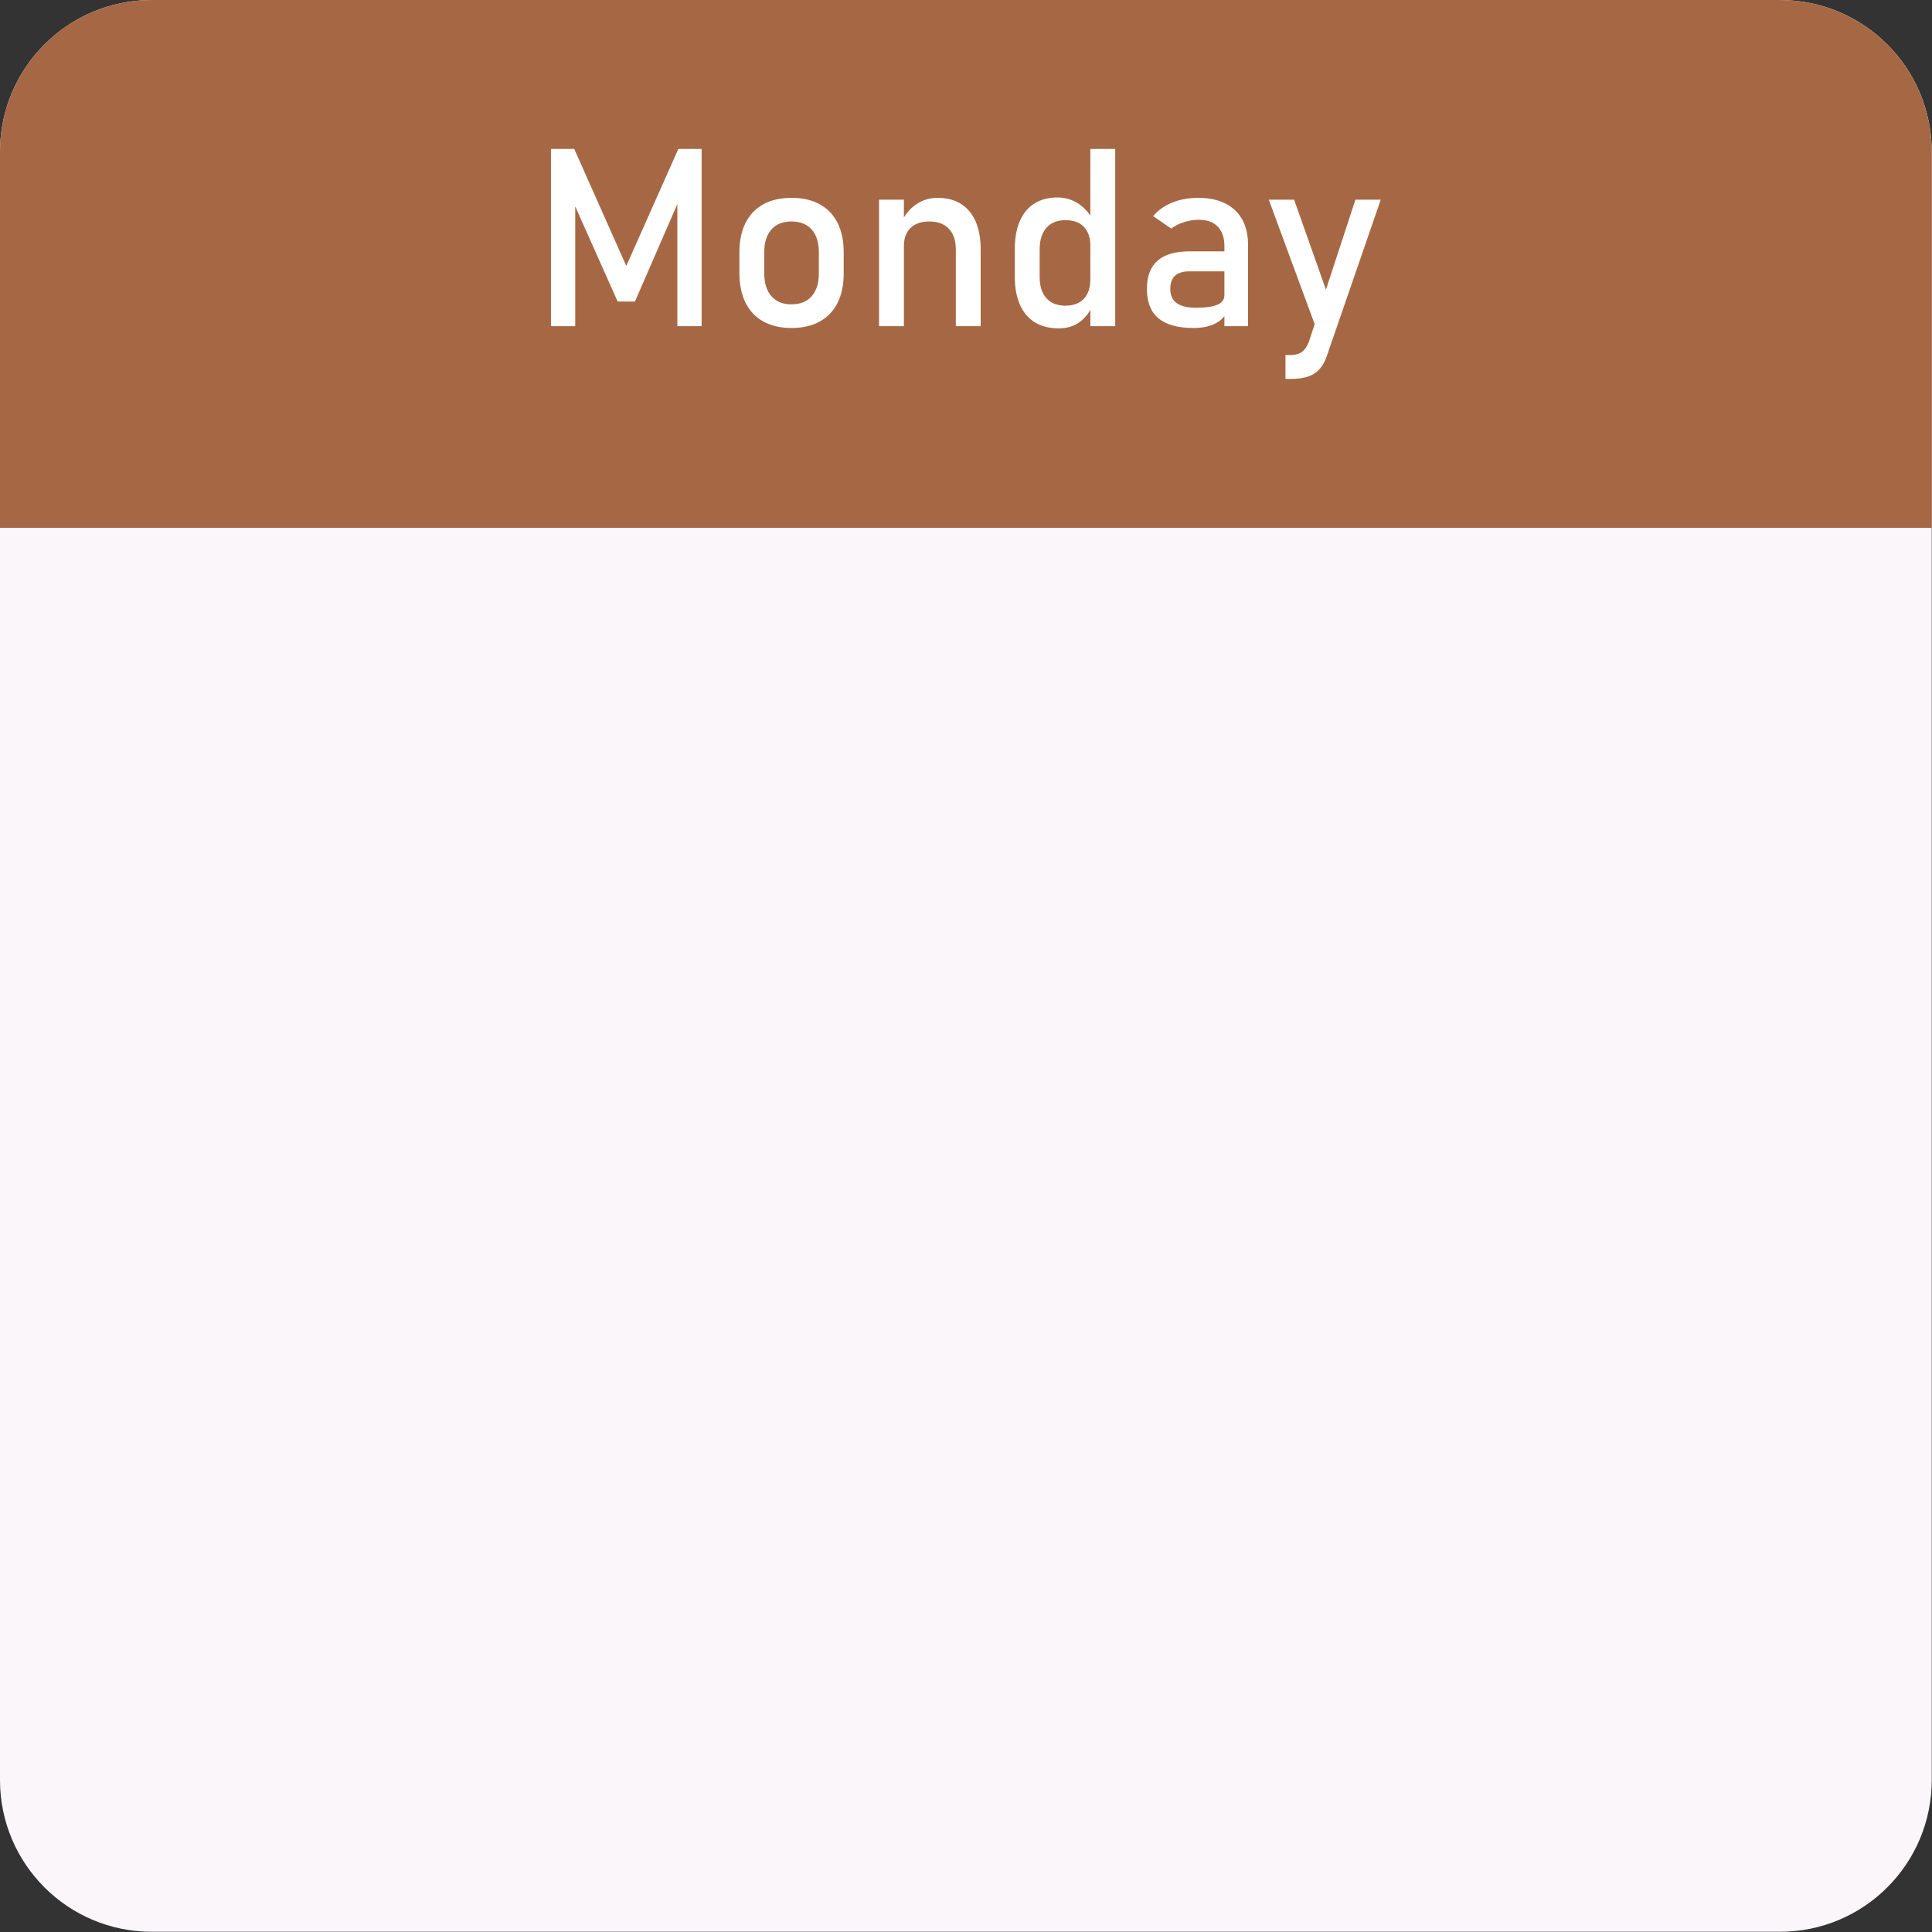
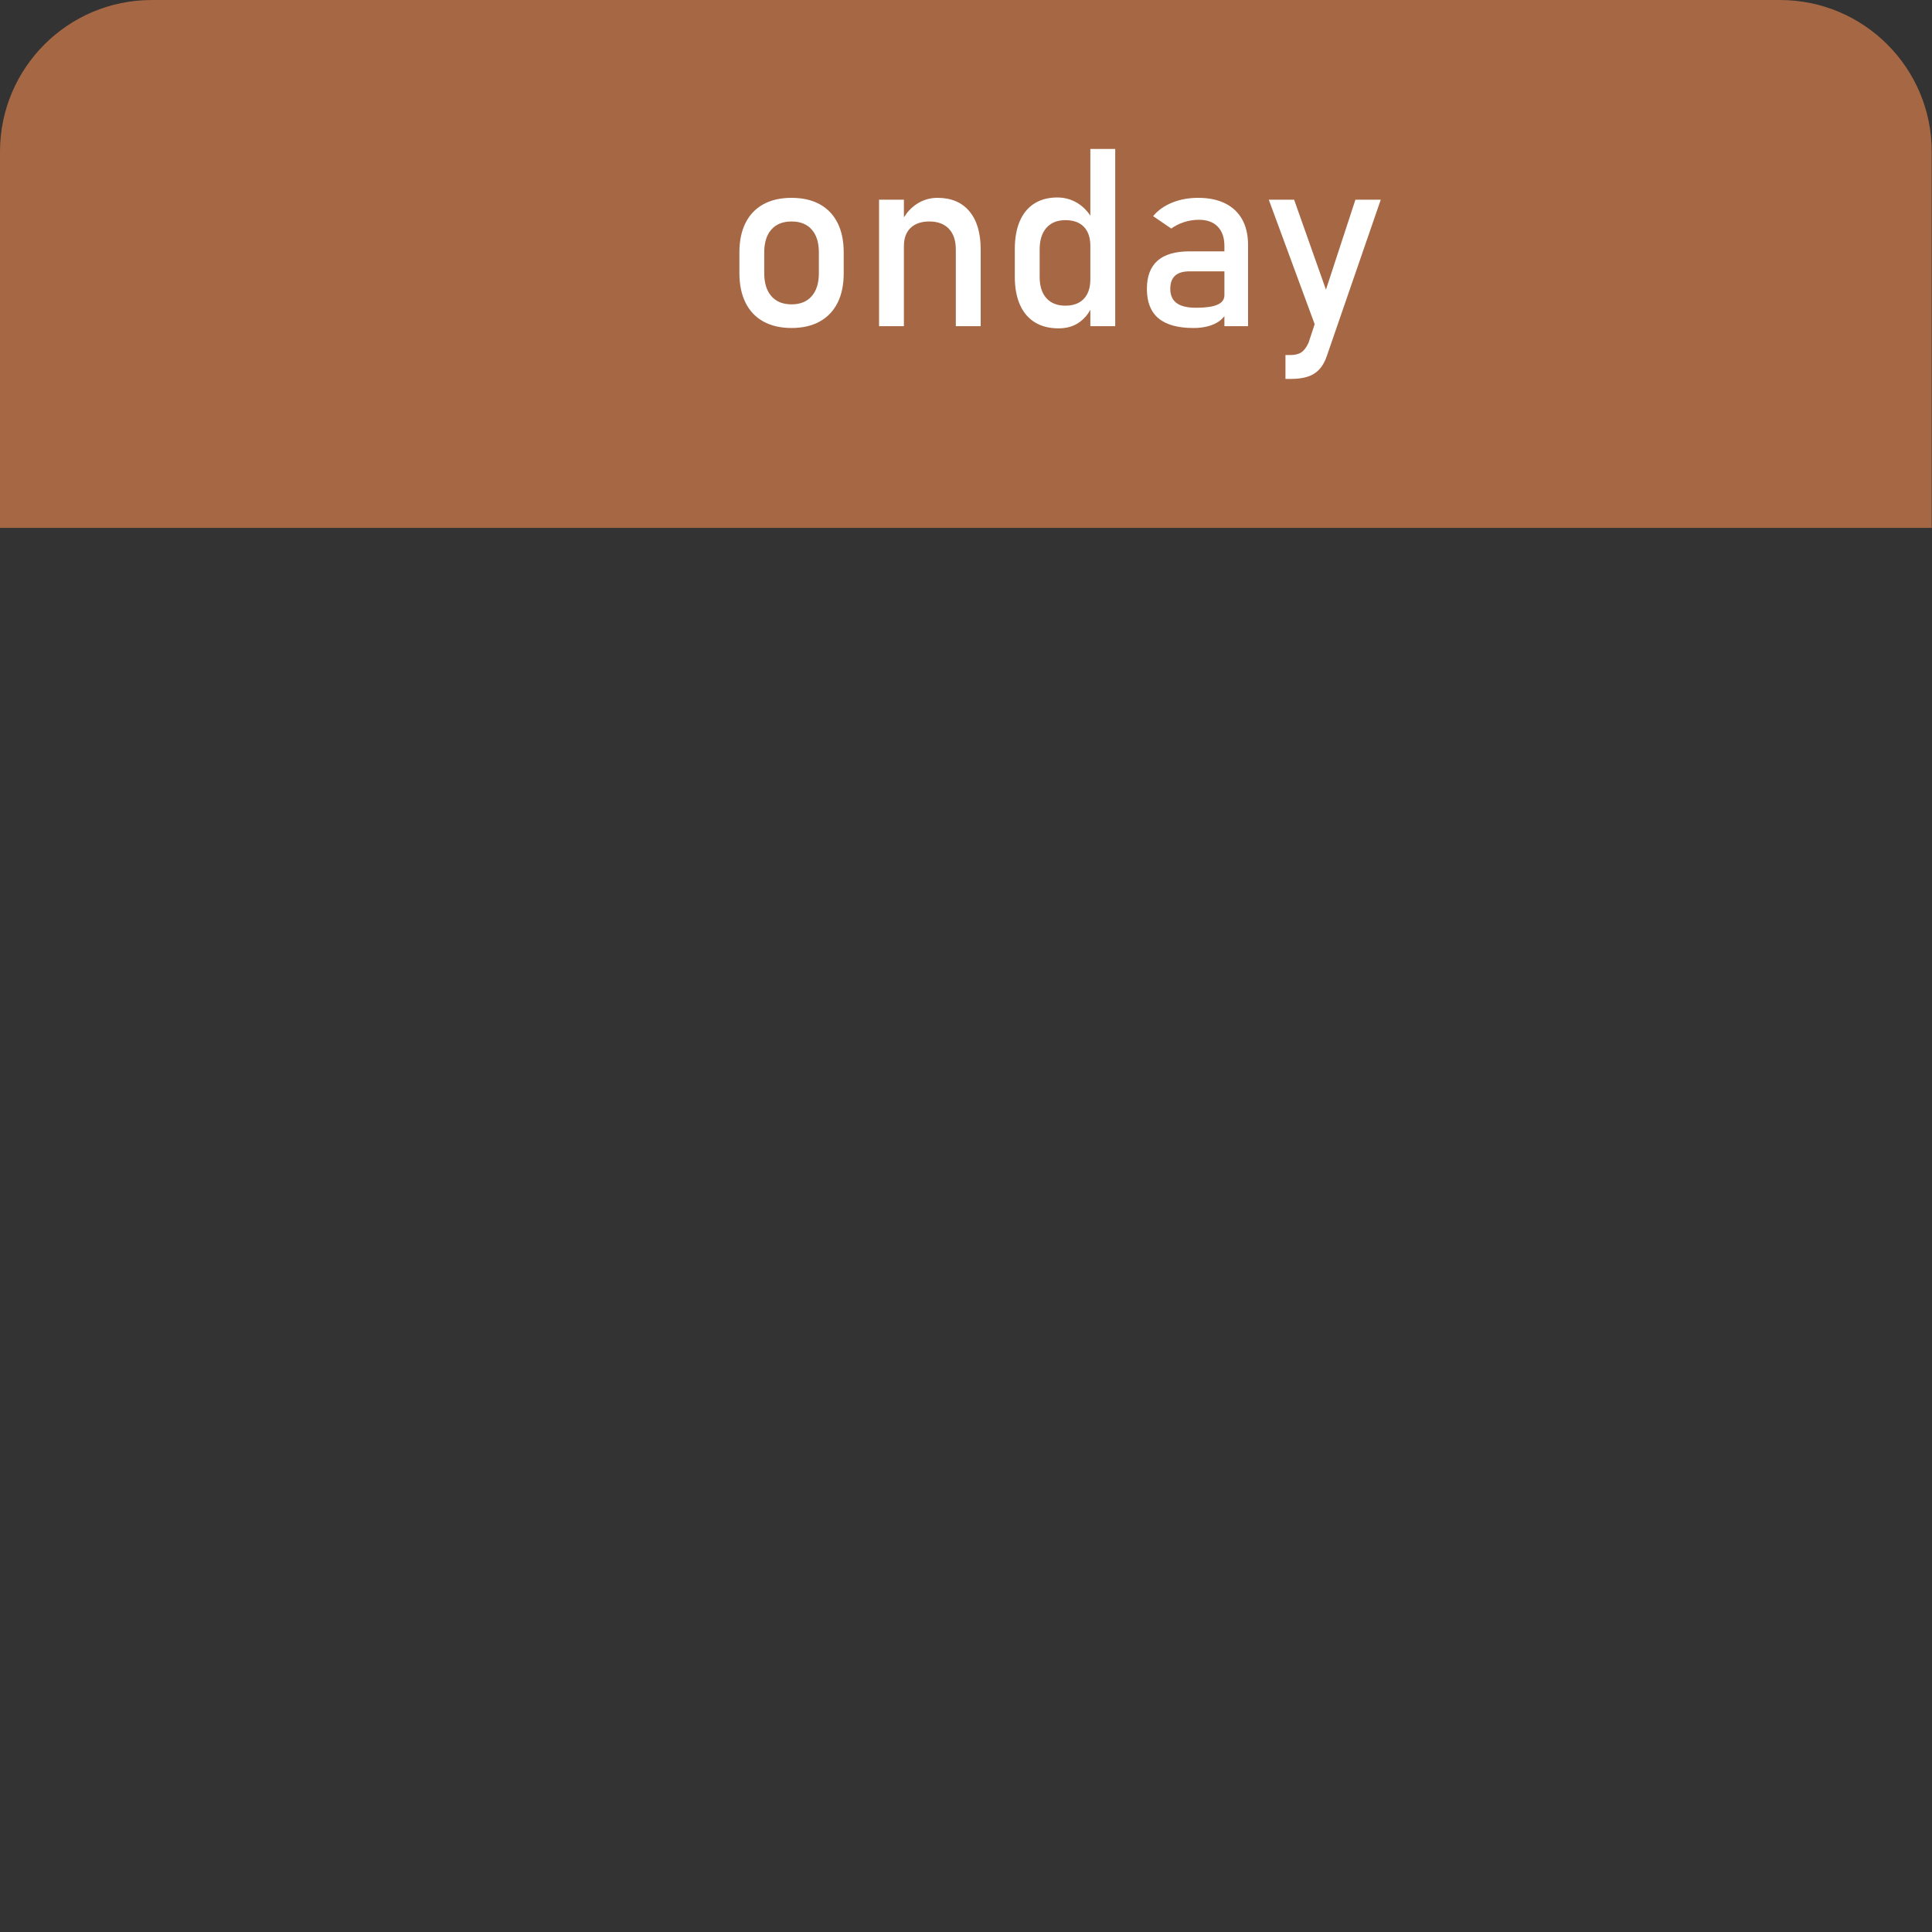
<svg xmlns="http://www.w3.org/2000/svg" fill="#000000" height="332.6" preserveAspectRatio="xMidYMid meet" version="1" viewBox="0.0 0.0 332.6 332.6" width="332.6" zoomAndPan="magnify">
  <rect x="0.0" y="0.0" width="332.6" height="332.6" fill="#333333" stroke="none" />
  <defs>
    <clipPath id="a">
-       <path d="M 0 0 L 332.559 0 L 332.559 332.559 L 0 332.559 Z M 0 0" />
-     </clipPath>
+       </clipPath>
    <clipPath id="b">
      <path d="M 0 0 L 332.559 0 L 332.559 91 L 0 91 Z M 0 0" />
    </clipPath>
  </defs>
  <g>
    <g clip-path="url(#a)" id="change1_1">
      <path d="M 306.445 332.559 L 26.109 332.559 C 11.691 332.559 0 320.871 0 306.449 L 0 26.113 C 0 11.695 11.691 0.004 26.109 0.004 L 306.445 0.004 C 320.867 0.004 332.555 11.695 332.555 26.113 L 332.555 306.449 C 332.555 320.871 320.867 332.559 306.445 332.559" fill="#faf6fa" />
    </g>
    <g clip-path="url(#b)" id="change2_1">
      <path d="M 0 90.875 L 332.555 90.875 L 332.555 26.113 C 332.555 11.695 320.867 0.004 306.445 0.004 L 26.109 0.004 C 11.691 0.004 0 11.695 0 26.113 L 0 90.875" fill="#a66844" />
    </g>
    <g id="change3_1">
-       <path d="M 107.816 45.785 L 98.859 25.645 L 94.852 25.645 L 94.852 56.148 L 99.027 56.148 L 99.027 35.535 L 106.328 51.91 L 109.309 51.91 L 116.609 35.129 L 116.609 56.148 L 120.785 56.148 L 120.785 25.645 L 116.777 25.645 L 107.816 45.785" fill="#ffffff" />
-     </g>
+       </g>
    <g id="change3_2">
      <path d="M 140.969 47.047 C 140.969 48.738 140.559 50.051 139.738 50.988 C 138.922 51.926 137.766 52.395 136.27 52.395 C 134.77 52.395 133.613 51.926 132.797 50.988 C 131.977 50.051 131.566 48.738 131.566 47.047 L 131.566 43.438 C 131.566 41.746 131.977 40.438 132.797 39.516 C 133.613 38.59 134.77 38.129 136.27 38.129 C 137.766 38.129 138.922 38.59 139.738 39.516 C 140.559 40.438 140.969 41.746 140.969 43.438 Z M 141.113 35.16 C 139.77 34.426 138.156 34.059 136.27 34.059 C 134.379 34.059 132.762 34.426 131.422 35.16 C 130.078 35.895 129.055 36.965 128.348 38.371 C 127.641 39.777 127.289 41.465 127.289 43.438 L 127.289 46.984 C 127.289 48.98 127.641 50.691 128.348 52.113 C 129.055 53.531 130.078 54.613 131.422 55.352 C 132.762 56.094 134.379 56.465 136.27 56.465 C 138.156 56.465 139.77 56.094 141.113 55.352 C 142.457 54.613 143.48 53.539 144.188 52.133 C 144.895 50.727 145.246 49.031 145.246 47.047 L 145.246 43.438 C 145.246 41.465 144.895 39.777 144.188 38.371 C 143.48 36.965 142.457 35.895 141.113 35.16" fill="#ffffff" />
    </g>
    <g id="change3_3">
      <path d="M 161.398 34.059 C 160.086 34.059 158.887 34.414 157.805 35.129 C 156.938 35.695 156.211 36.465 155.609 37.414 L 155.609 34.375 L 151.332 34.375 L 151.332 56.148 L 155.609 56.148 L 155.609 42.367 C 155.609 41.023 155.992 39.984 156.754 39.242 C 157.516 38.5 158.598 38.129 159.996 38.129 C 161.434 38.129 162.555 38.547 163.352 39.387 C 164.148 40.227 164.547 41.414 164.547 42.953 L 164.547 56.148 L 168.828 56.148 L 168.828 42.934 C 168.828 40.109 168.18 37.922 166.887 36.379 C 165.594 34.832 163.766 34.059 161.398 34.059" fill="#ffffff" />
    </g>
    <g id="change3_4">
      <path d="M 187.207 50.547 C 186.867 51.219 186.383 51.734 185.746 52.09 C 185.109 52.445 184.336 52.625 183.43 52.625 C 182.016 52.625 180.922 52.195 180.145 51.336 C 179.371 50.477 178.98 49.254 178.98 47.676 L 178.98 42.934 C 178.98 41.34 179.371 40.102 180.145 39.219 C 180.922 38.34 182.016 37.898 183.43 37.898 C 184.336 37.898 185.109 38.07 185.746 38.41 C 186.383 38.754 186.867 39.254 187.207 39.91 C 187.539 40.57 187.707 41.359 187.707 42.281 L 187.707 48.137 C 187.707 49.074 187.539 49.879 187.207 50.547 Z M 187.707 37.121 C 187.121 36.246 186.406 35.535 185.559 35.004 C 184.488 34.332 183.309 33.996 182.023 33.996 C 180.484 33.996 179.168 34.344 178.066 35.035 C 176.969 35.727 176.137 36.738 175.562 38.066 C 174.988 39.395 174.703 40.996 174.703 42.871 L 174.703 47.676 C 174.703 49.535 174.996 51.129 175.582 52.457 C 176.168 53.785 177.027 54.797 178.152 55.488 C 179.277 56.18 180.637 56.527 182.234 56.527 C 183.672 56.527 184.887 56.164 185.875 55.438 C 186.668 54.852 187.273 54.148 187.707 53.336 L 187.707 56.148 L 191.988 56.148 L 191.988 25.645 L 187.707 25.645 L 187.707 37.121" fill="#ffffff" />
    </g>
    <g id="change3_5">
      <path d="M 209.578 52.457 C 208.773 52.809 207.555 52.98 205.918 52.98 C 204.422 52.98 203.305 52.719 202.57 52.184 C 201.84 51.652 201.469 50.836 201.469 49.73 C 201.469 48.711 201.746 47.949 202.301 47.453 C 202.852 46.957 203.688 46.711 204.809 46.711 L 210.785 46.711 L 210.785 50.82 C 210.785 51.562 210.383 52.109 209.578 52.457 Z M 210.91 35.012 C 209.625 34.375 208.078 34.059 206.273 34.059 C 204.625 34.059 203.125 34.336 201.773 34.887 C 200.426 35.441 199.336 36.215 198.512 37.207 L 201.637 39.348 C 202.281 38.871 203.02 38.5 203.852 38.234 C 204.684 37.969 205.535 37.836 206.402 37.836 C 207.801 37.836 208.879 38.23 209.641 39.02 C 210.406 39.812 210.785 40.918 210.785 42.348 L 210.785 43.27 L 204.785 43.27 C 202.324 43.27 200.484 43.809 199.27 44.883 C 198.051 45.961 197.441 47.578 197.441 49.73 C 197.441 51.996 198.105 53.684 199.434 54.797 C 200.766 55.91 202.773 56.465 205.457 56.465 C 206.367 56.465 207.184 56.371 207.91 56.18 C 208.637 55.992 209.277 55.711 209.832 55.332 C 210.191 55.086 210.5 54.781 210.785 54.445 L 210.785 56.148 L 214.855 56.148 L 214.855 42.156 C 214.855 40.449 214.52 38.992 213.848 37.781 C 213.176 36.574 212.199 35.652 210.91 35.012" fill="#ffffff" />
    </g>
    <g id="change3_6">
      <path d="M 233.34 34.375 L 228.266 49.867 L 222.785 34.375 L 218.422 34.375 L 226.324 55.805 L 225.281 58.98 C 224.934 59.766 224.523 60.316 224.055 60.641 C 223.586 60.961 222.953 61.121 222.156 61.121 L 221.297 61.121 L 221.297 65.234 L 222.156 65.234 C 223.316 65.234 224.297 65.109 225.094 64.855 C 225.891 64.605 226.562 64.188 227.105 63.609 C 227.652 63.027 228.094 62.242 228.43 61.246 L 237.703 34.375 L 233.34 34.375" fill="#ffffff" />
    </g>
  </g>
</svg>